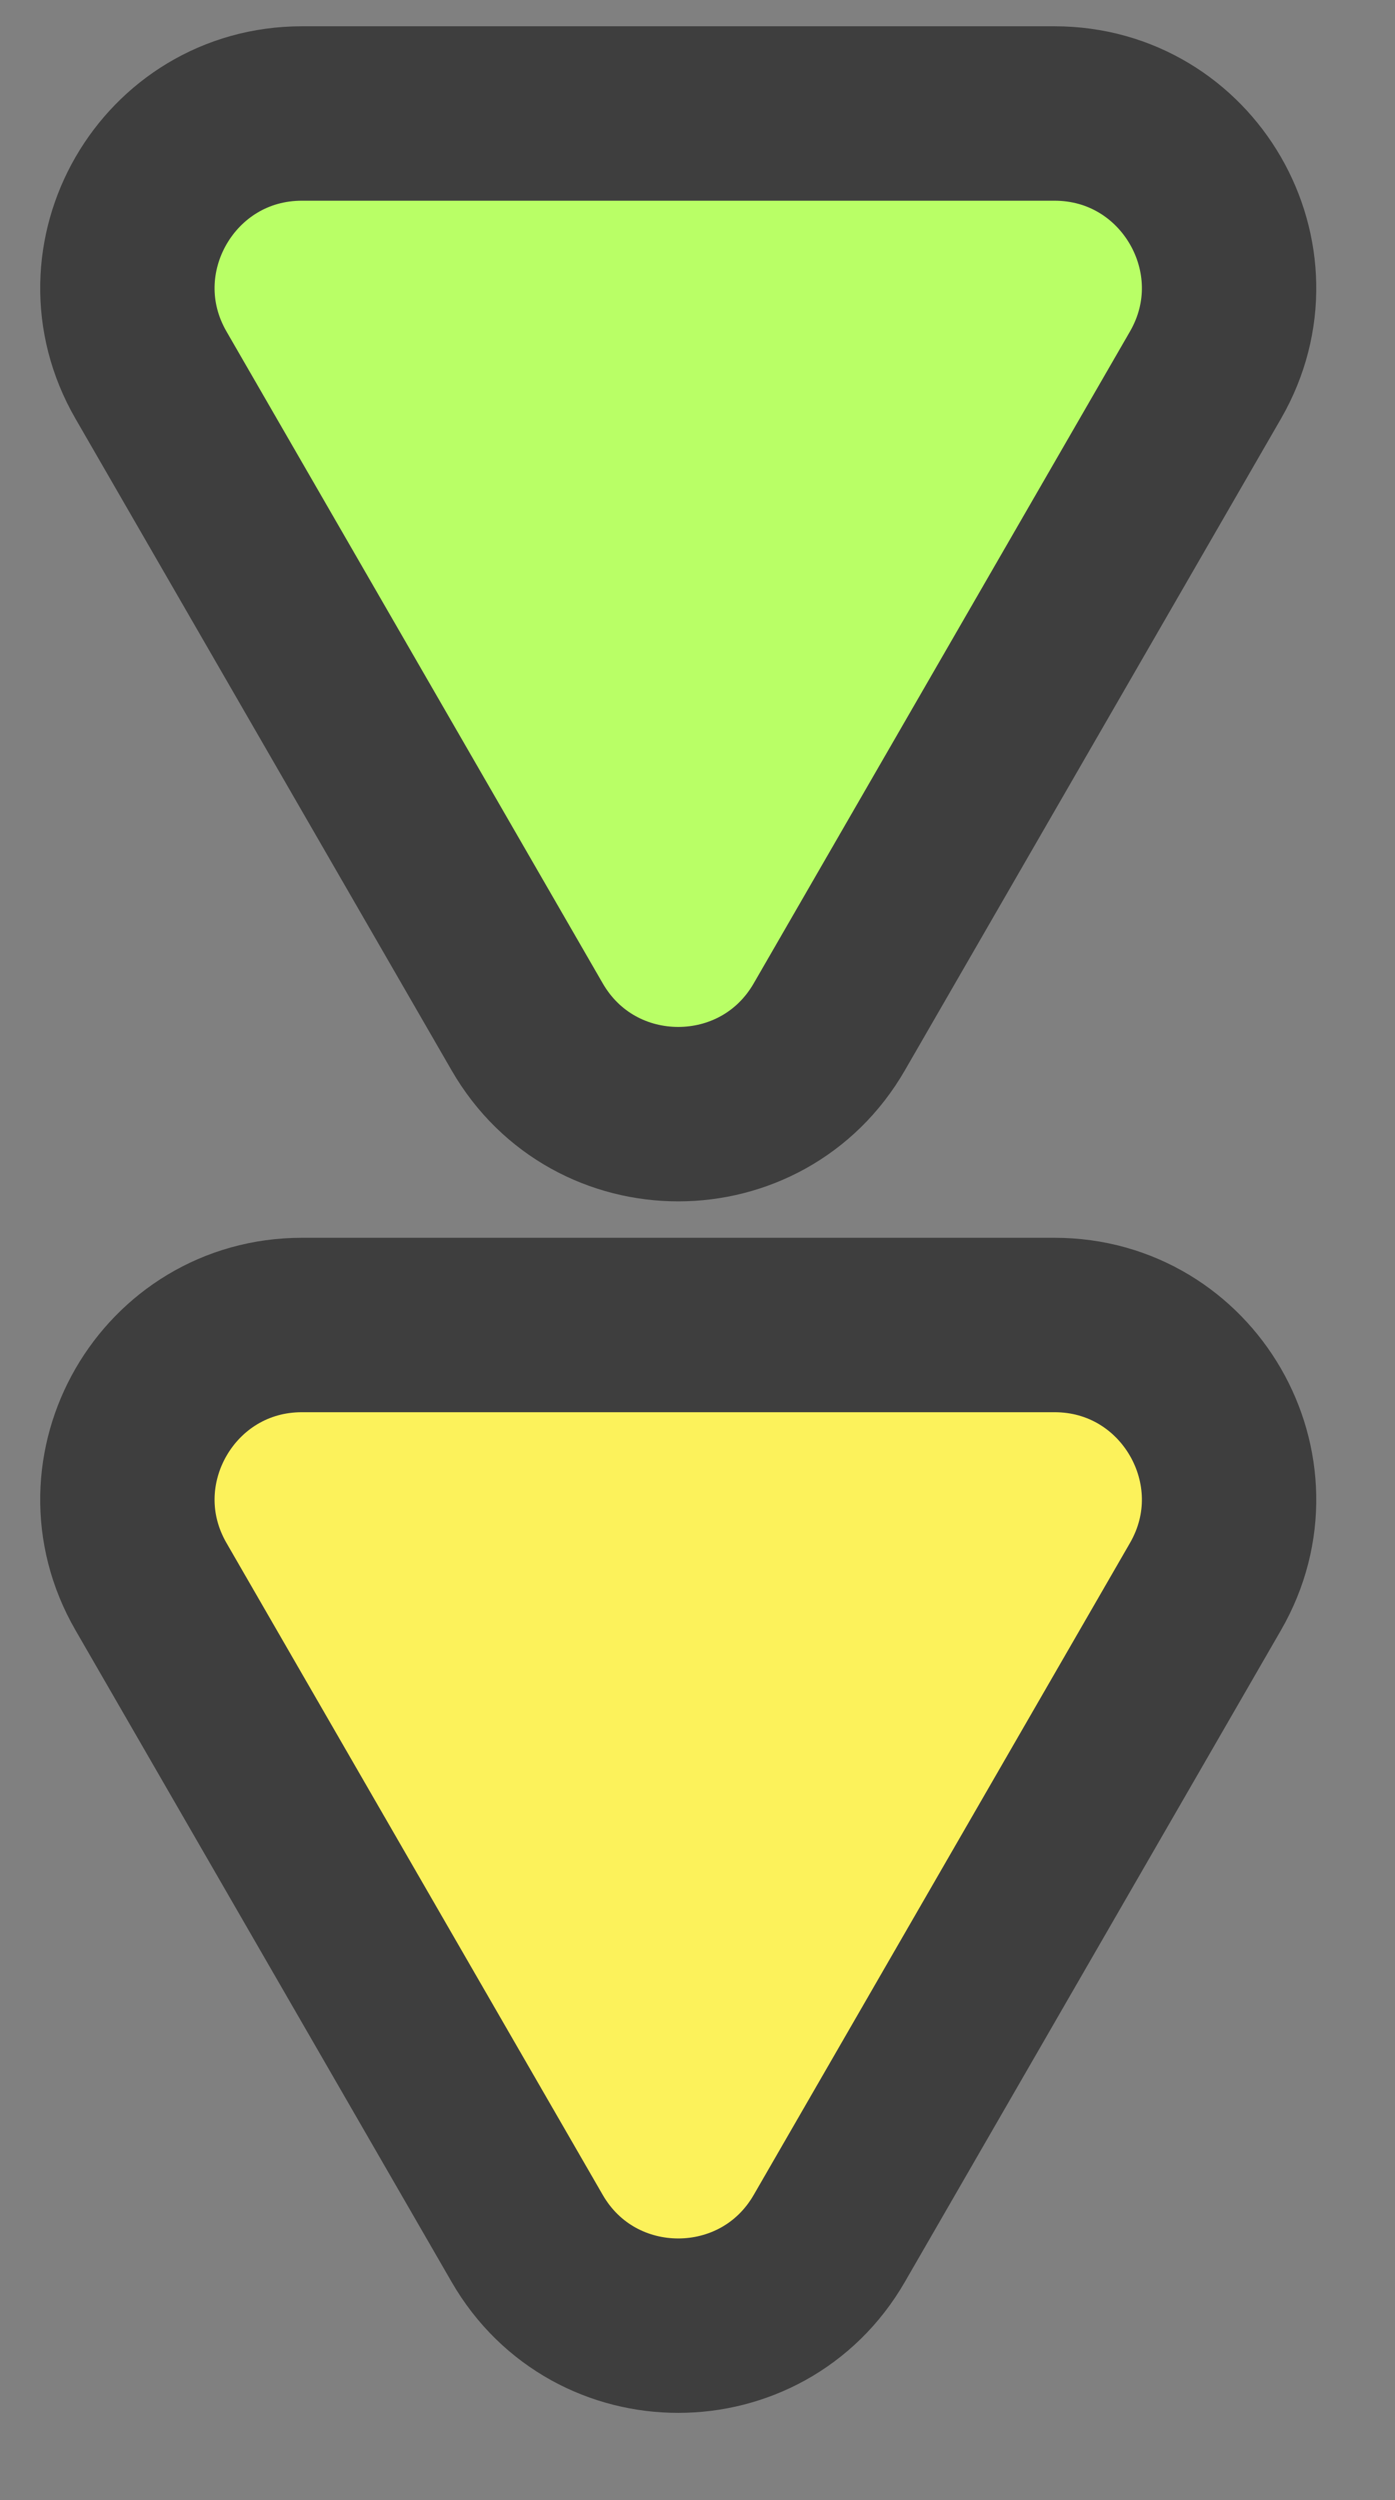
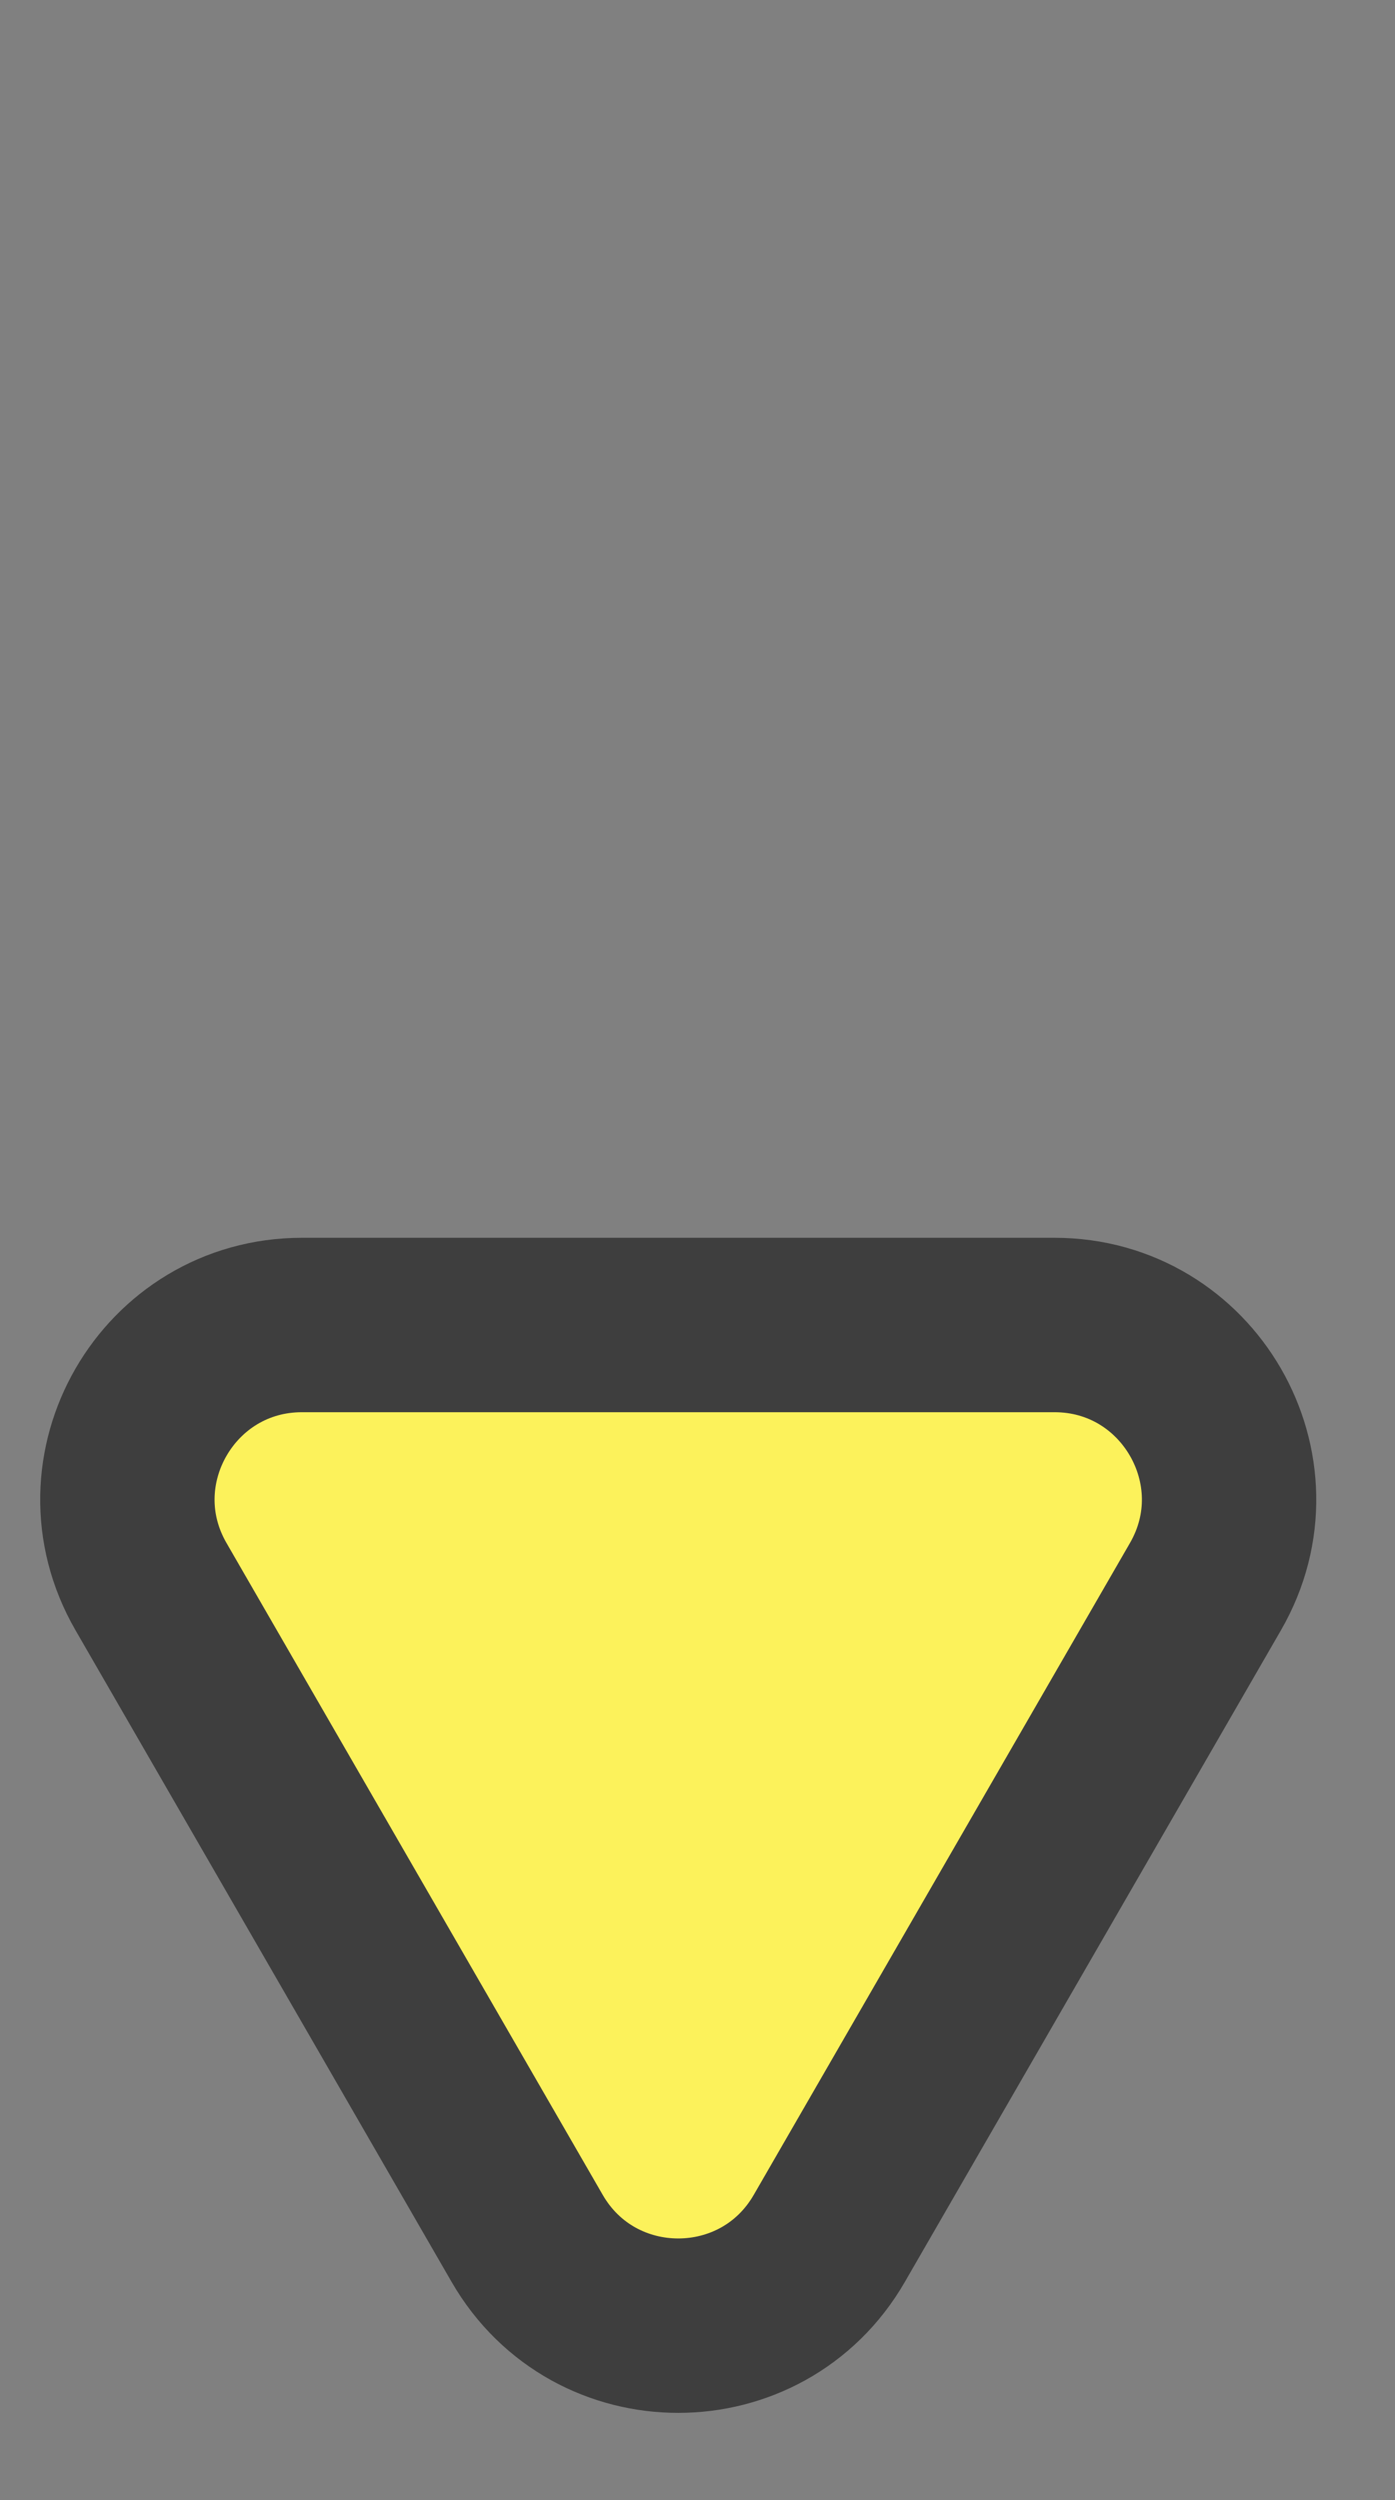
<svg xmlns="http://www.w3.org/2000/svg" width="24" height="43" viewBox="0 0 24 43" fill="none">
  <rect x="0" y="0" width="24" height="43" fill="#808080" stroke="none" />
  <path d="M14.267 38.5C13.112 40.5 10.225 40.5 9.07 38.5L2.598 27.289C1.443 25.289 2.887 22.789 5.196 22.789L18.141 22.789C20.45 22.789 21.894 25.289 20.739 27.289L14.267 38.5Z" fill="#FCF25B" stroke="#3E3E3E" stroke-width="3" stroke-linecap="round" stroke-linejoin="round" />
-   <path d="M14.267 17.662C13.112 19.663 10.225 19.663 9.07 17.662L2.598 6.452C1.443 4.452 2.887 1.952 5.196 1.952L18.141 1.952C20.45 1.952 21.894 4.452 20.739 6.452L14.267 17.662Z" fill="#B9FF66" stroke="#3E3E3E" stroke-width="3" stroke-linecap="round" stroke-linejoin="round" />
</svg>